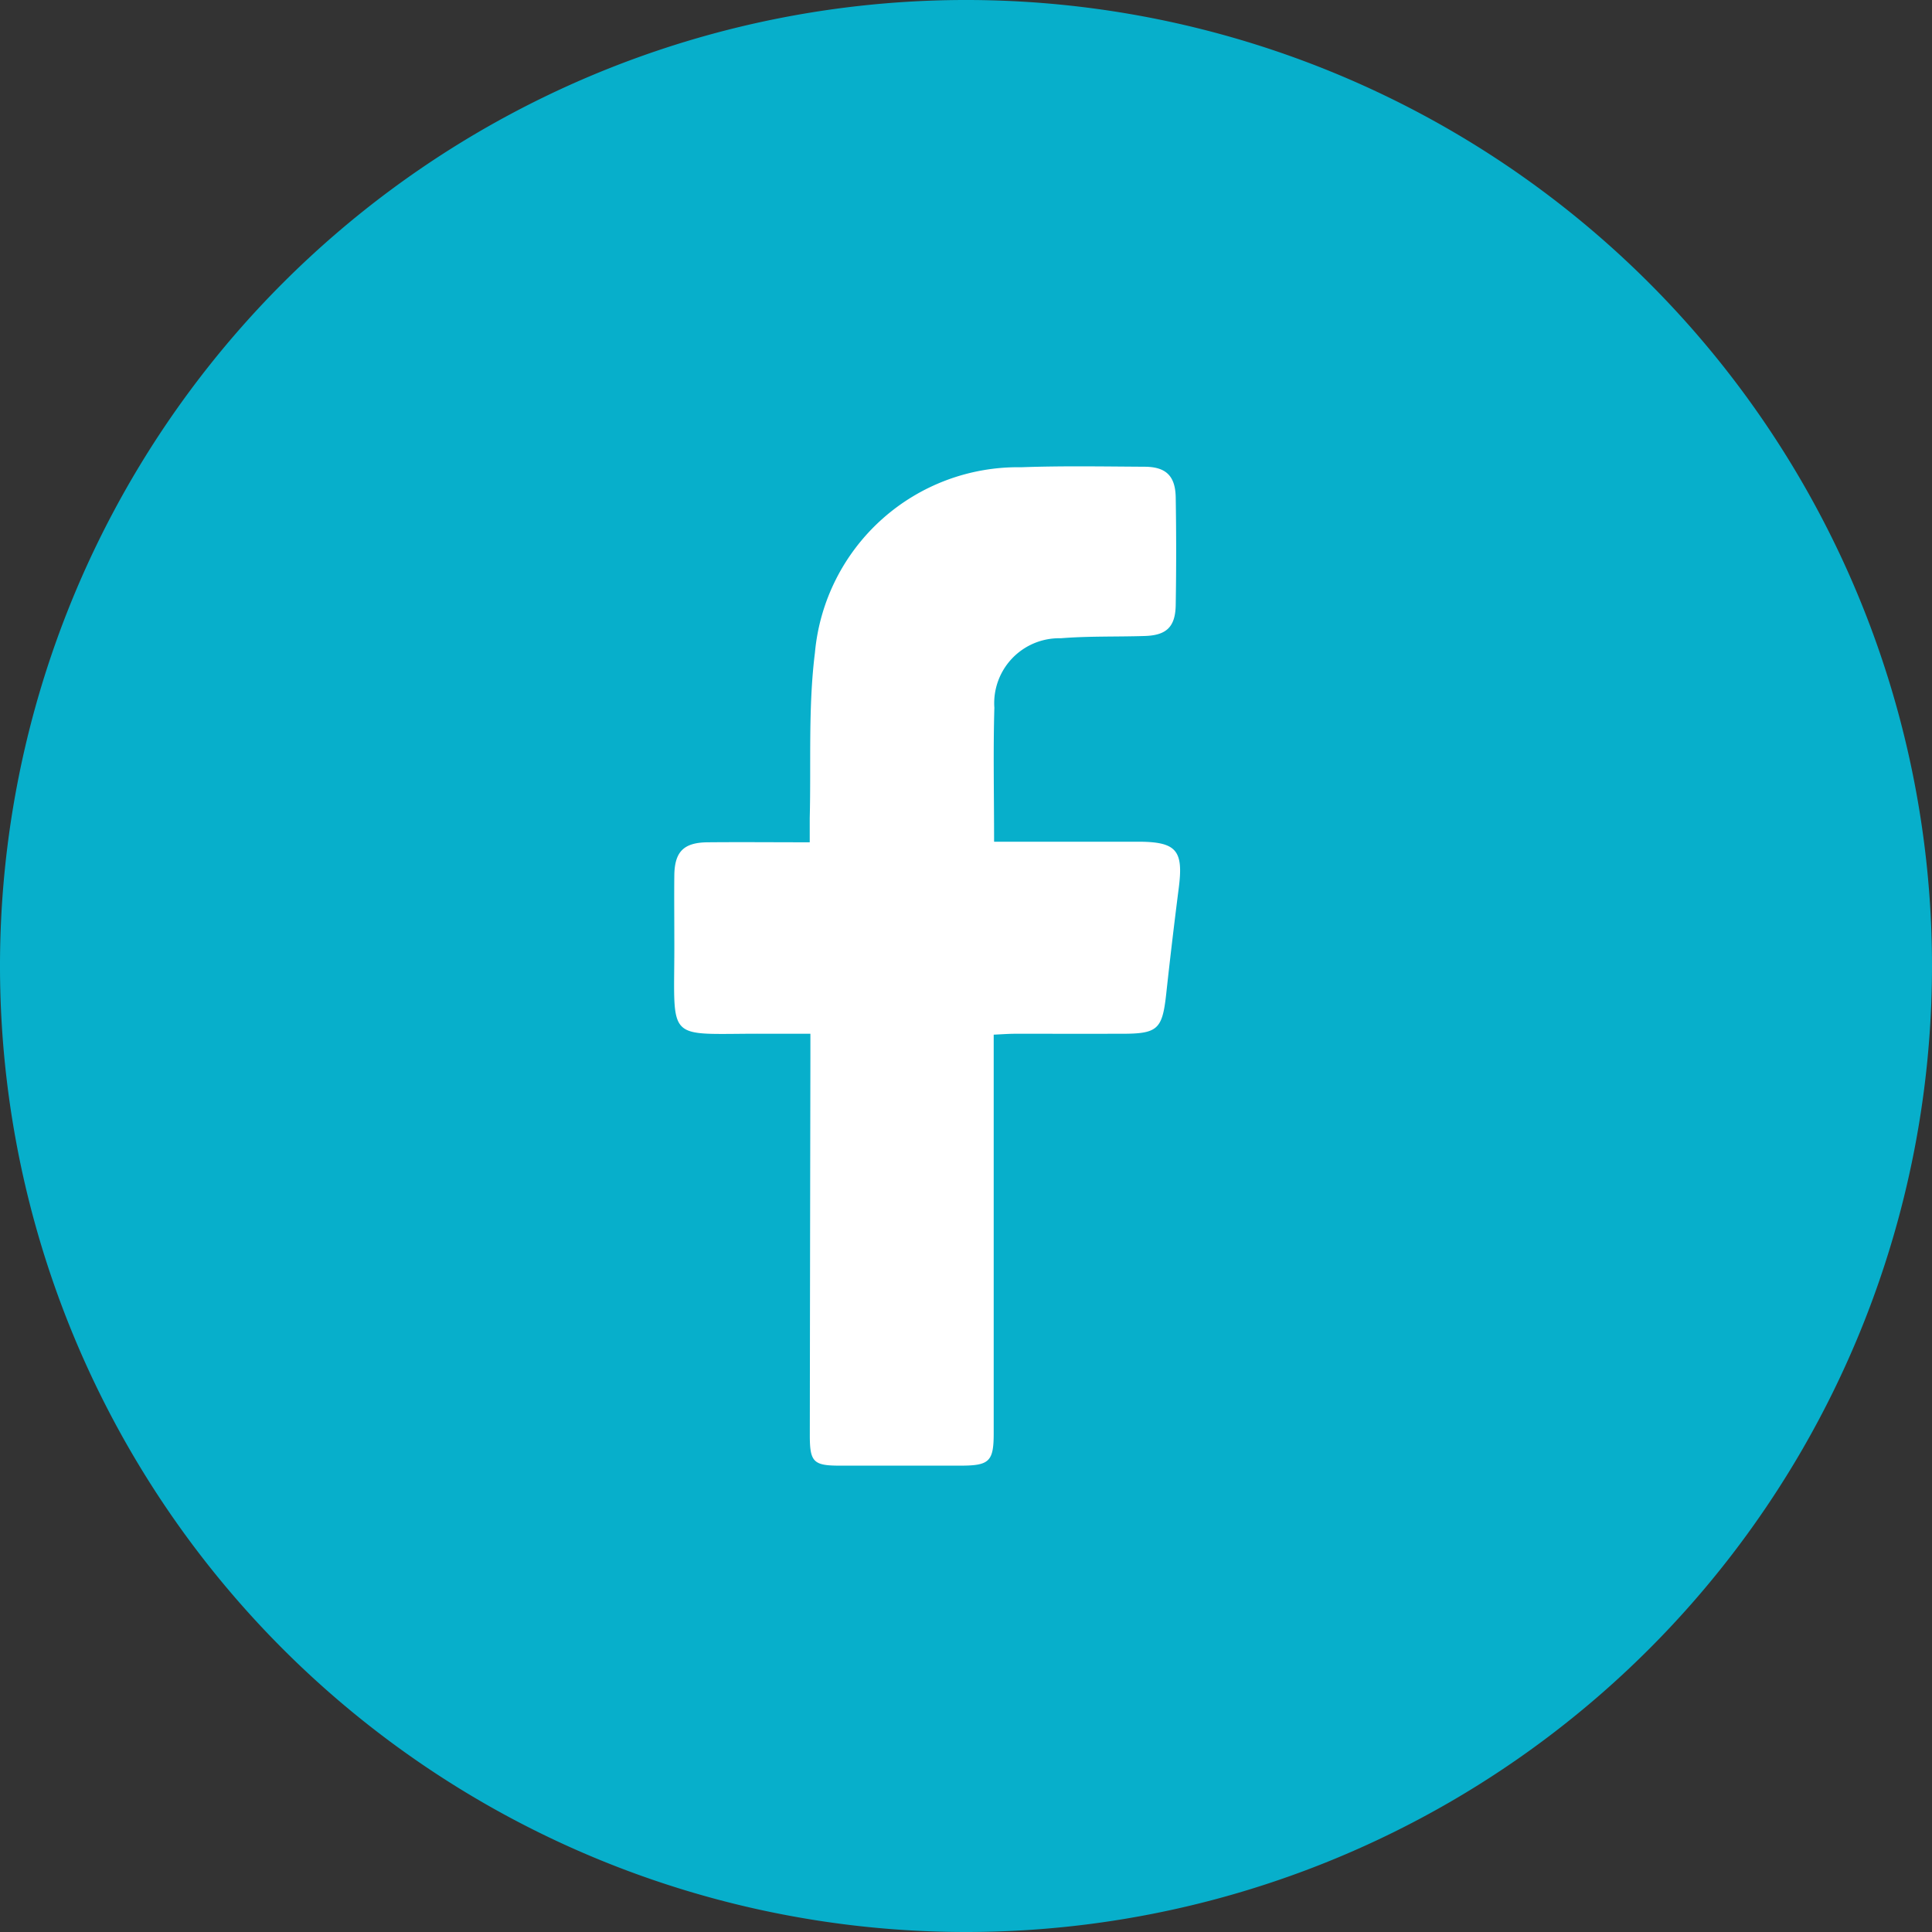
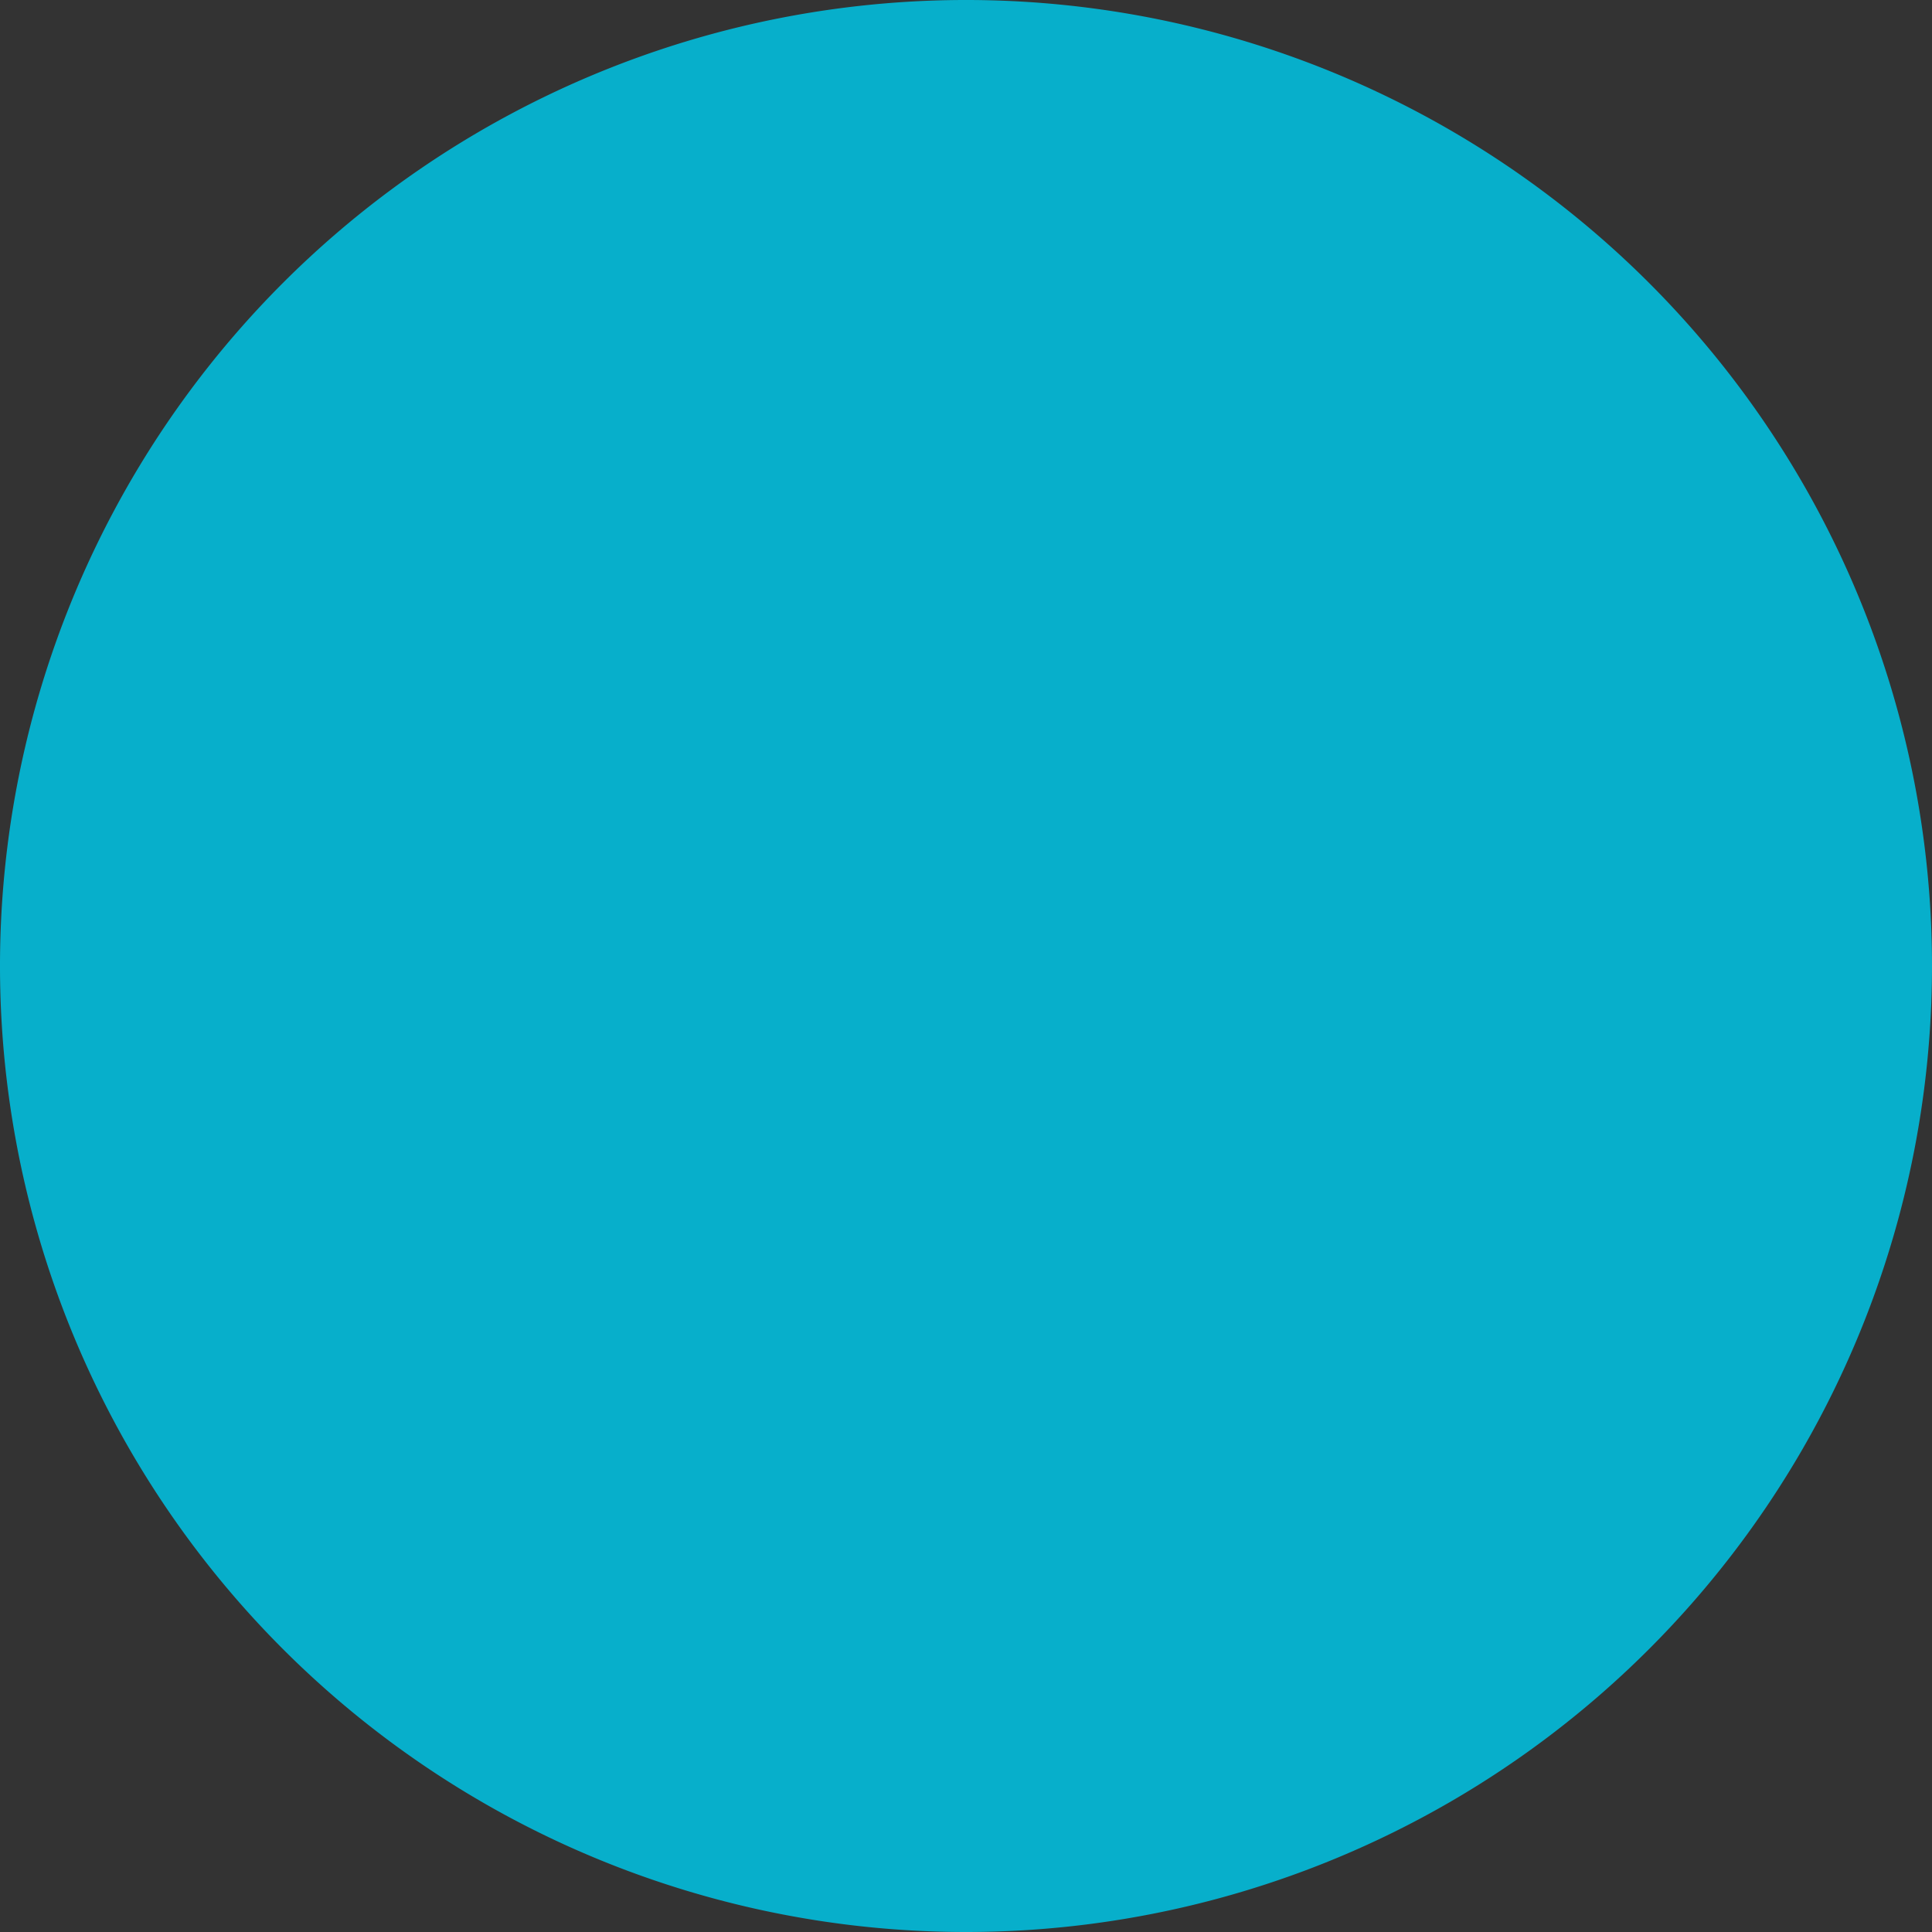
<svg xmlns="http://www.w3.org/2000/svg" viewBox="0 0 49.664 49.664">
  <rect x="0" y="0" width="49.664" height="49.664" fill="#333333" stroke="none" />
  <title>facebook_icon</title>
  <g id="Capa_2" data-name="Capa 2">
    <g id="Capa_1-2" data-name="Capa 1">
      <path d="M49.664,24.832A24.832,24.832,0,1,0,24.832,49.664,24.832,24.832,0,0,0,49.664,24.832" fill="#07afcb" />
-       <path d="M25.556,21.637h3.688c1,0,1.182.218,1.057,1.191q-.175,1.367-.324,2.737c-.1.893-.218,1.008-1.13,1.009s-1.839,0-2.758,0c-.163,0-.327.013-.545.023v.618q0,4.813,0,9.628c0,.724-.111.832-.846.833q-1.554,0-3.108,0c-.682,0-.774-.093-.773-.791q.006-4.839.015-9.678v-.633c-.37,0-.713,0-1.056,0-2.767-.022-2.425.338-2.442-2.467,0-.535-.006-1.07,0-1.605.008-.609.241-.844.857-.85.851-.008,1.7,0,2.624,0,0-.235,0-.43,0-.624.036-1.419-.042-2.852.134-4.253a5.242,5.242,0,0,1,5.308-4.764c1.052-.038,2.105-.019,3.158-.013.556,0,.8.234.808.793q.023,1.379,0,2.758c-.008.566-.237.784-.8.8-.718.023-1.439,0-2.154.058a1.67,1.67,0,0,0-1.708,1.786c-.032,1.119-.007,2.239-.007,3.445" fill="#fff" />
    </g>
  </g>
</svg>